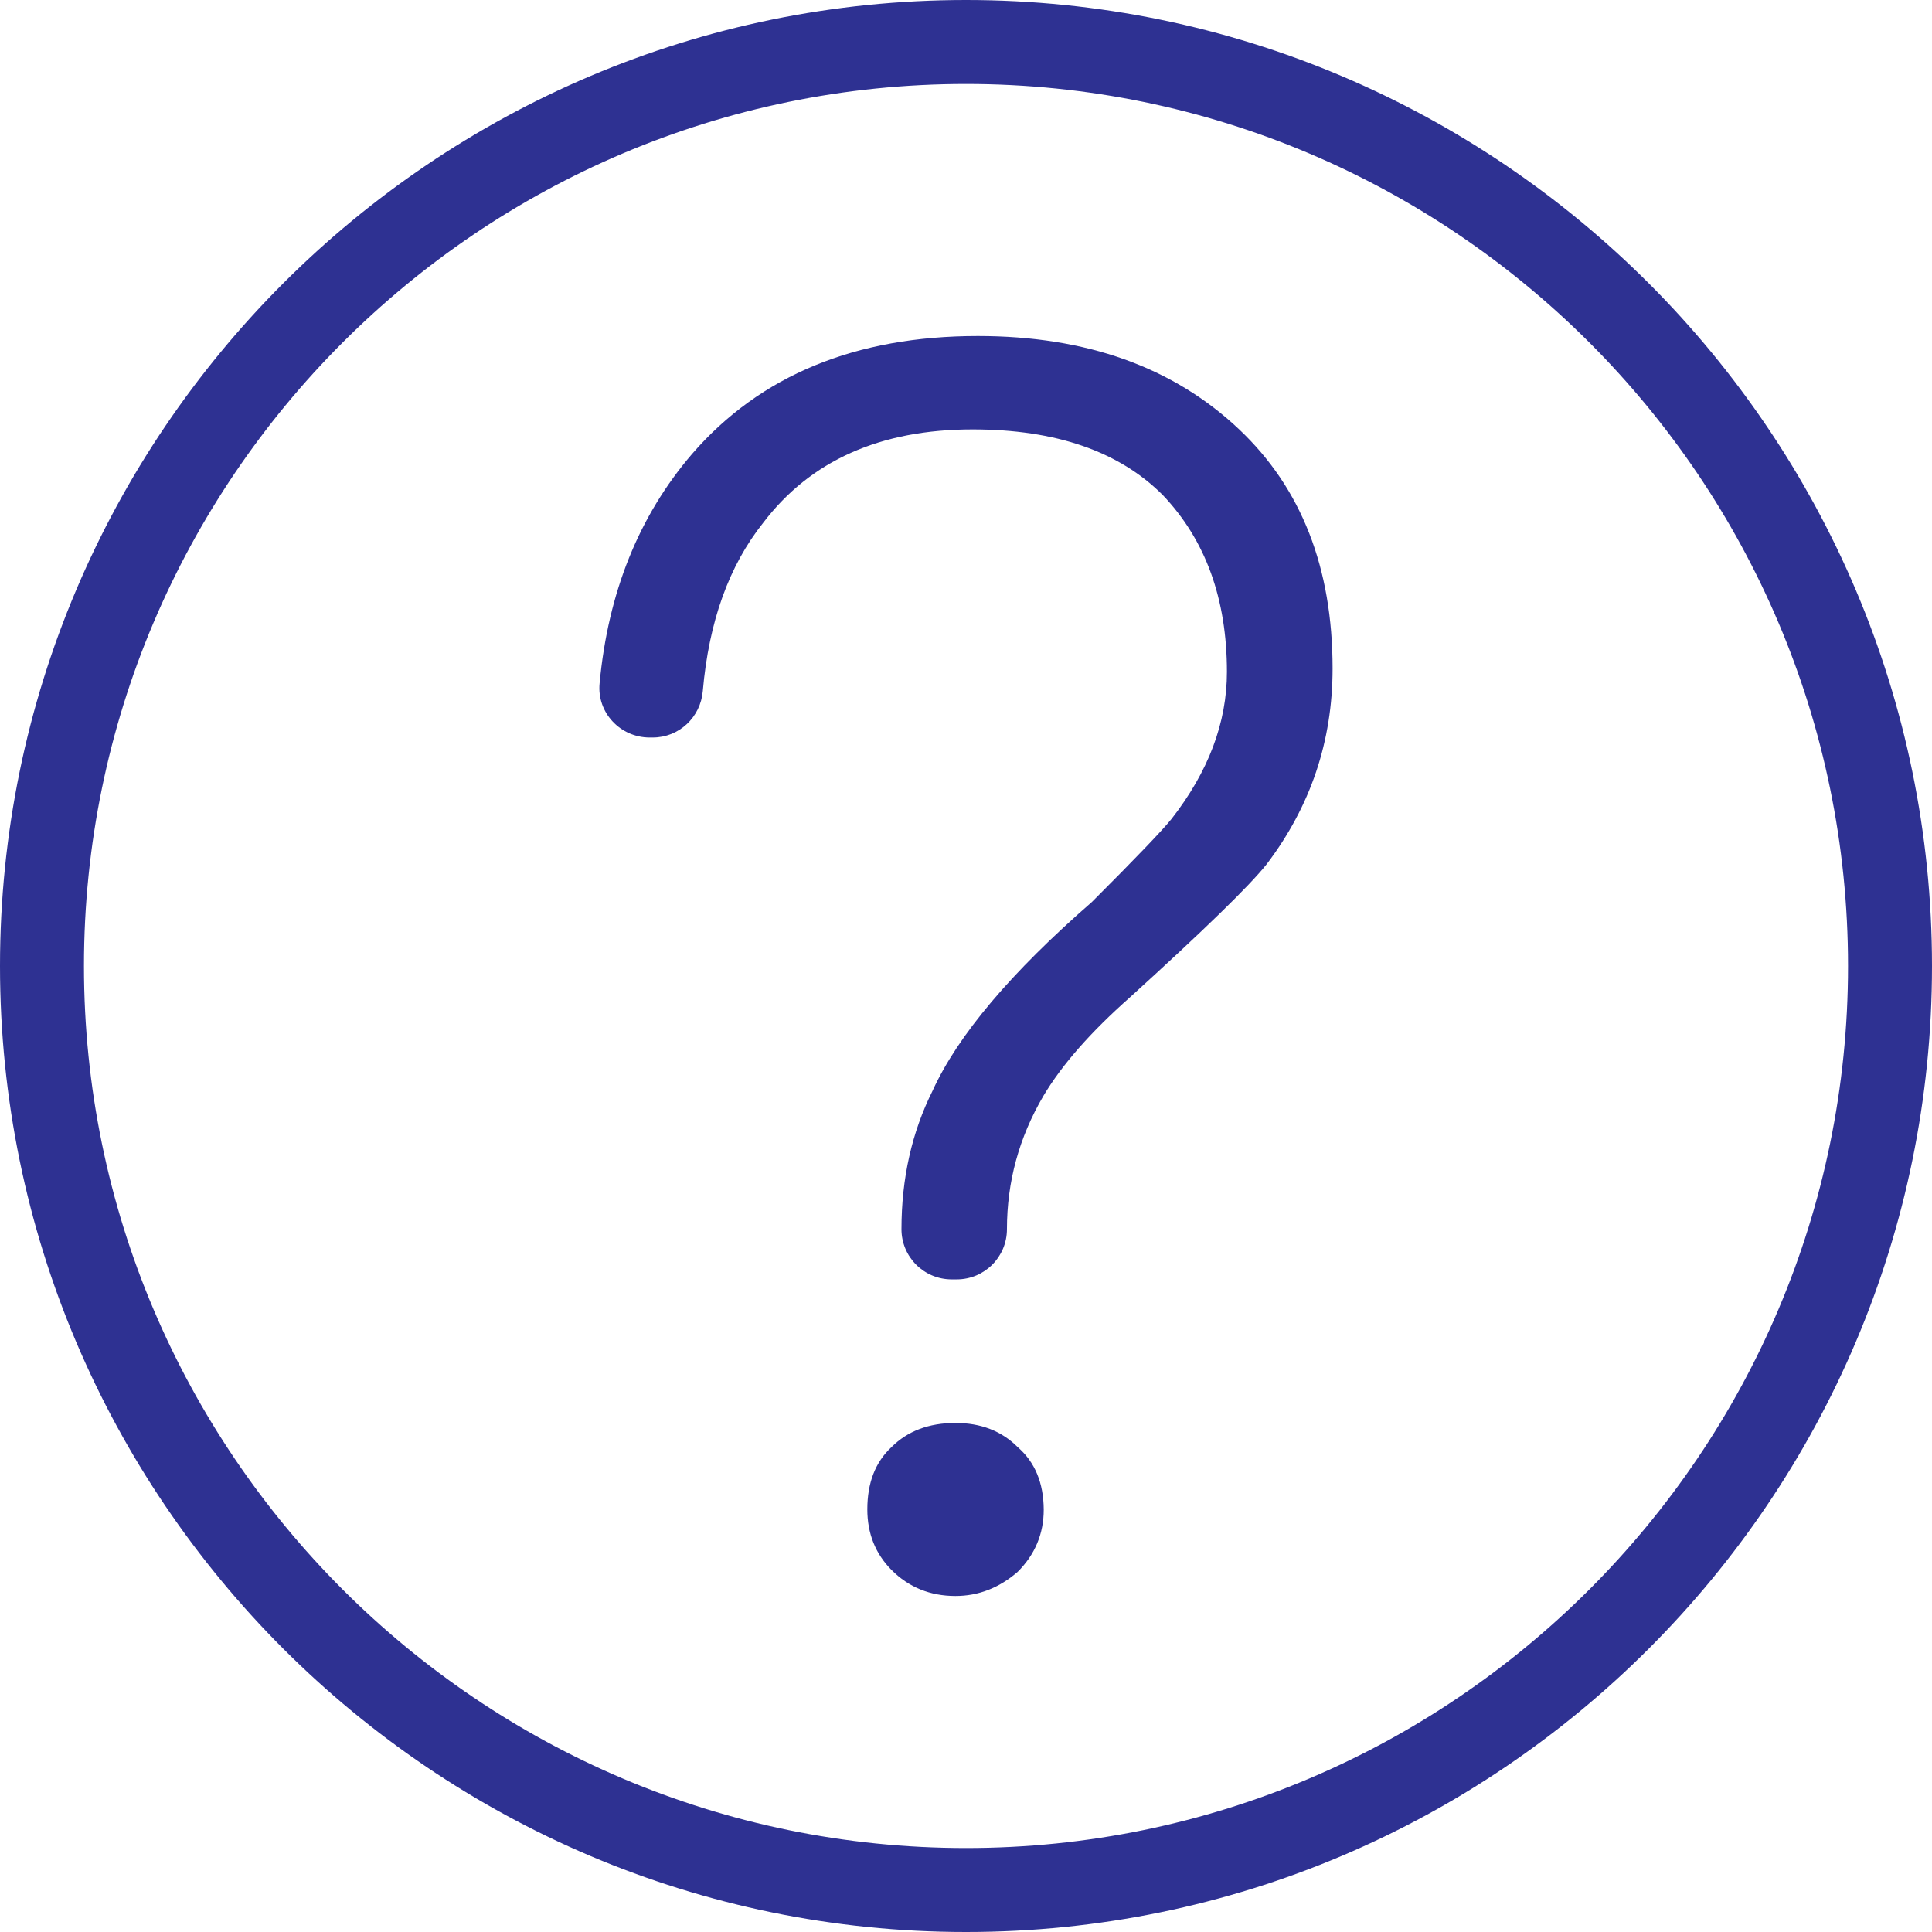
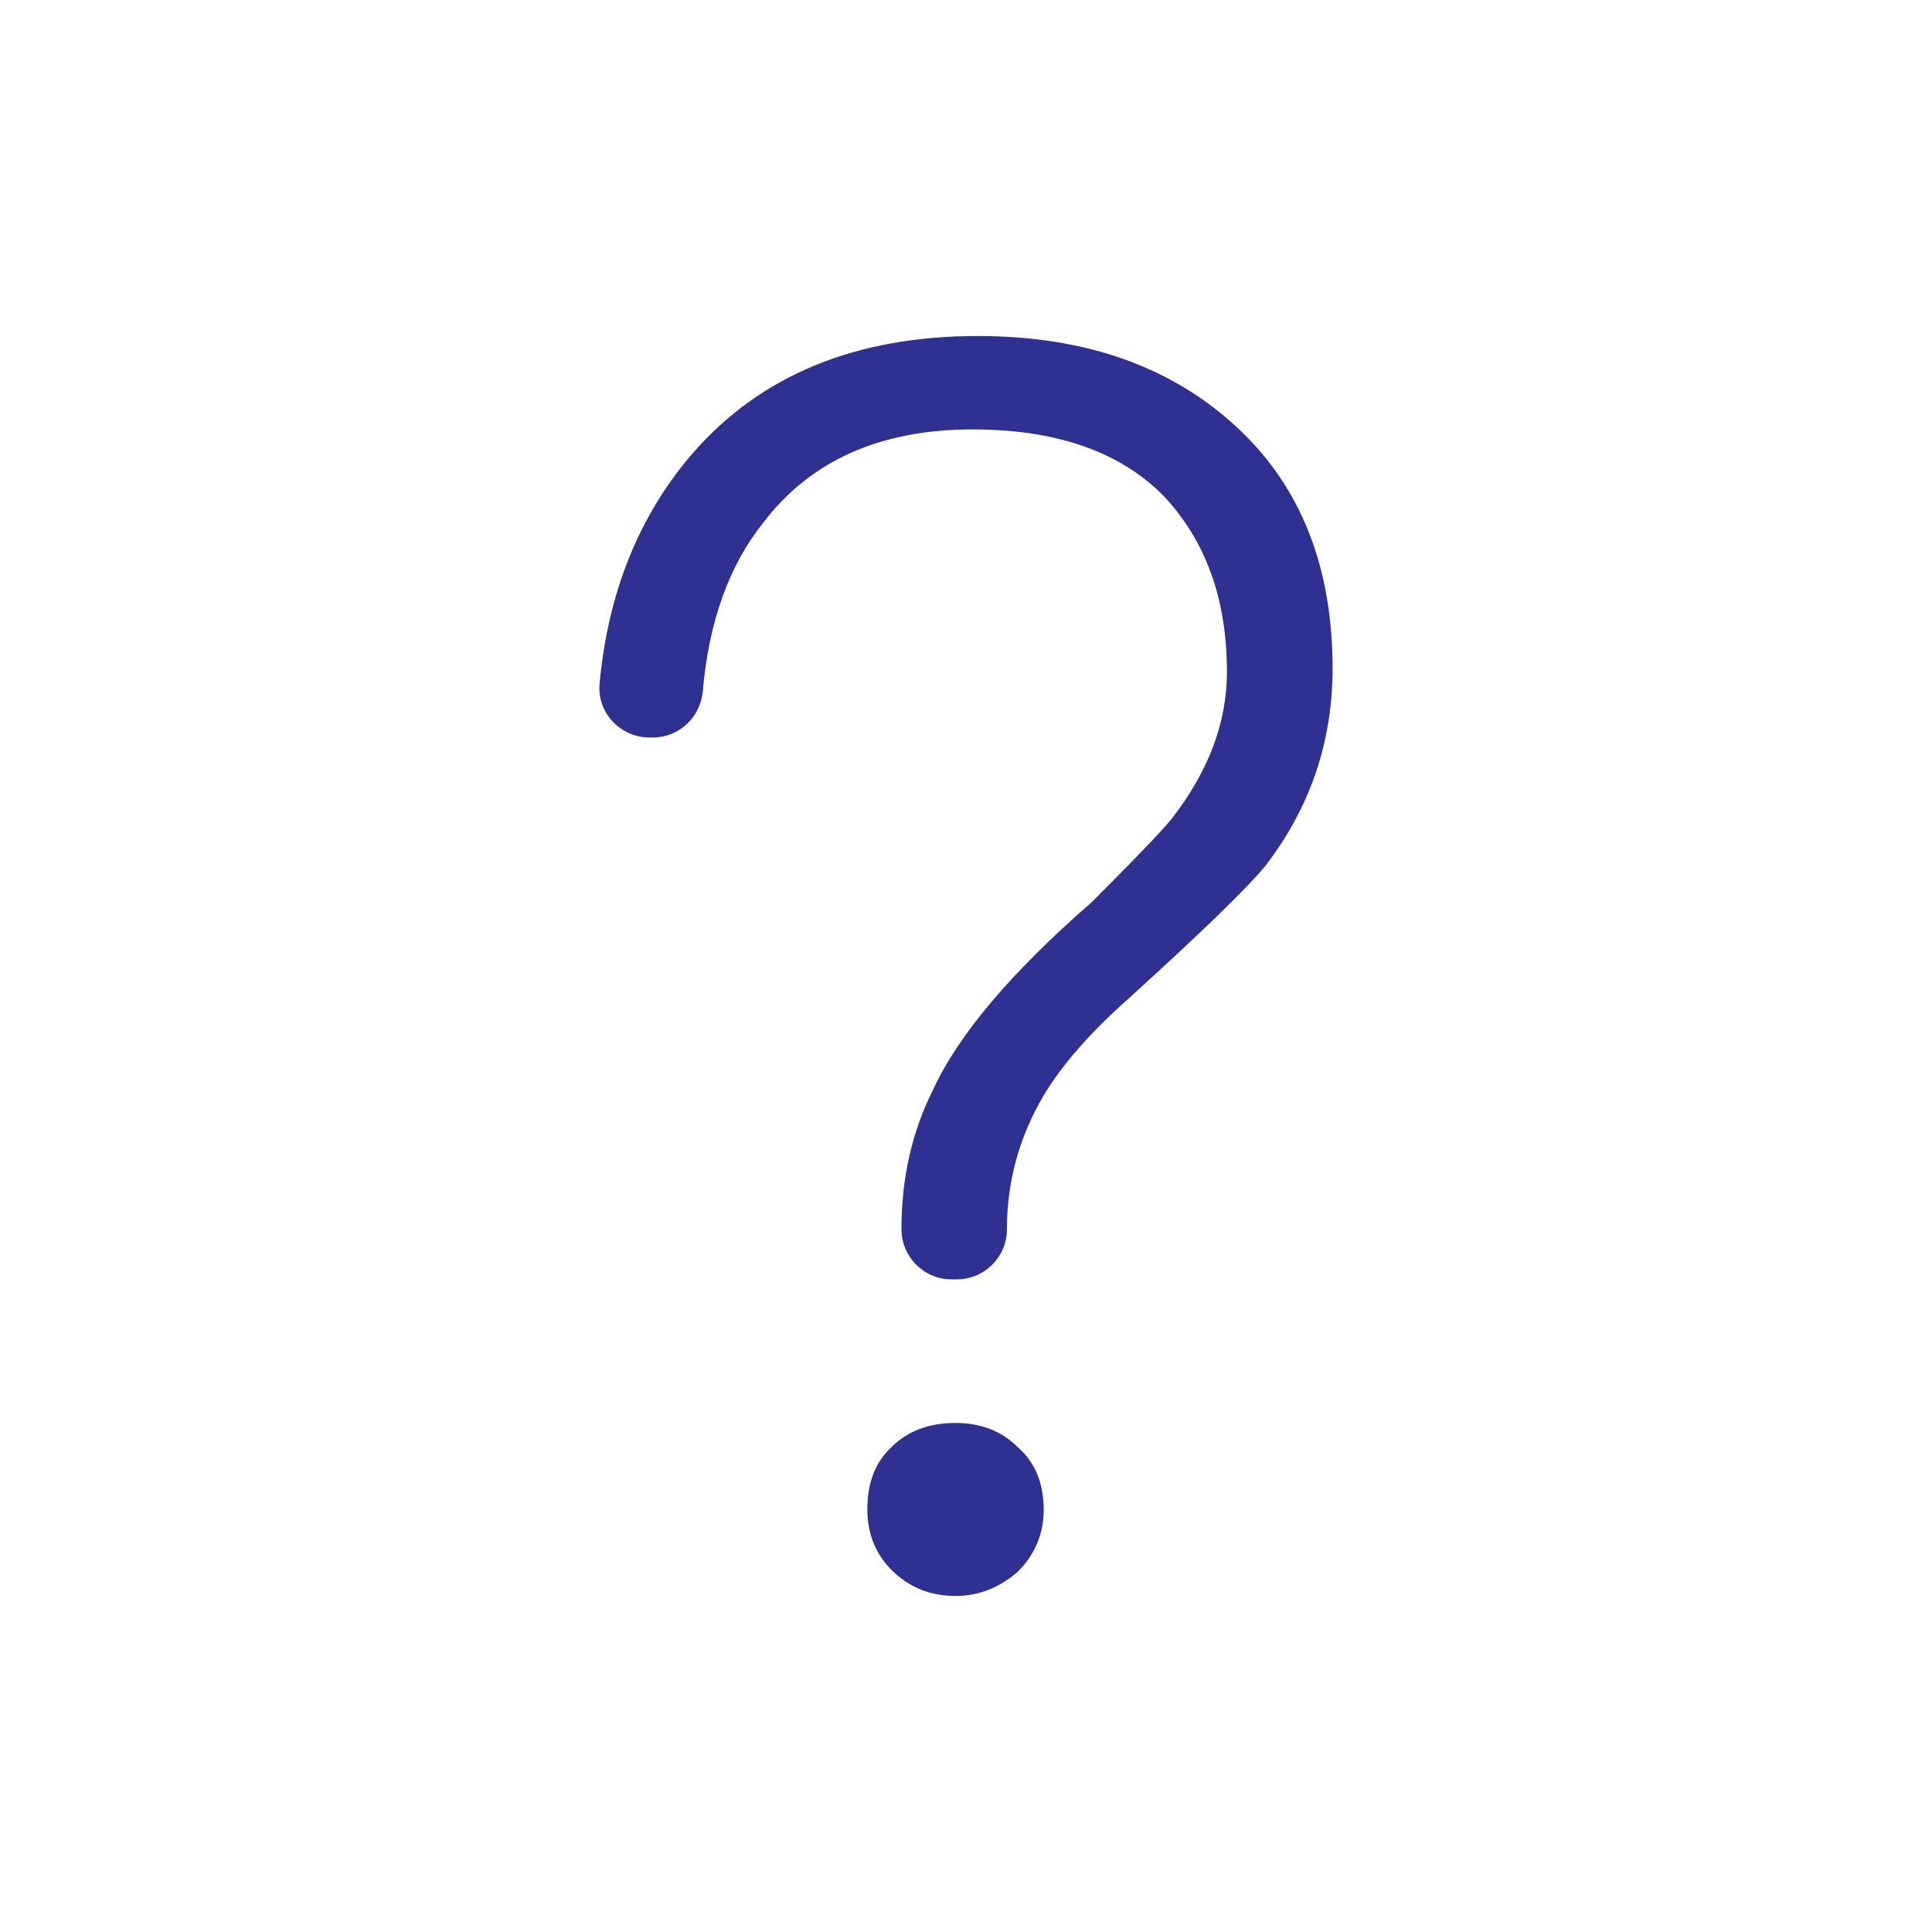
<svg xmlns="http://www.w3.org/2000/svg" t="1767629506760" class="icon" viewBox="0 0 1024 1024" version="1.1" p-id="20105" width="200" height="200">
-   <path d="M512 0C229.7 0 0 229.7 0 512s229.7 512 512 512 512-229.7 512-512S794.3 0 512 0z m0 979.5C254.2 979.5 44.5 769.8 44.5 512S254.2 44.5 512 44.5 979.5 254.2 979.5 512 769.8 979.5 512 979.5z" p-id="20106" fill="#2e3192" />
  <path d="M539.4 767c-8.6-8.6-19.6-12.8-33-12.8-14.1 0-25.4 4.3-33.9 12.8-8.6 8-12.8 19-12.8 33 0 12.8 4.3 23.5 12.8 32.1 9.2 9.2 20.5 13.8 33.9 13.8 12.2 0 23.2-4.3 33-12.8 9.2-9.2 13.8-20.2 13.8-33-0.1-14.1-4.6-25.1-13.8-33.1zM656.8 227.6c-34.9-33-81-49.5-138.5-49.5-64.8 0-115.3 20.8-151.4 62.4-28.2 32.8-44.6 73.4-49.1 121.7-1.5 15.5 11 28.7 26.5 28.7h1.7c13.9 0 25.3-10.7 26.5-24.6 3.2-36.8 13.9-66.5 32-89.2 25.1-33 62.1-49.5 111-49.5 44 0 77.7 11.6 100.9 34.9 22.6 23.8 33.9 55 33.9 93.6 0 26.9-9.8 52.9-29.4 78-4.9 6.1-19 20.8-42.2 44-42.8 37.3-71 70.6-84.4 100-11 22-16.5 46.5-16.5 73.4 0 14.7 11.9 26.6 26.6 26.6h2.7c14.7 0 26.6-11.9 26.6-26.6 0-25.1 6.4-48.6 19.3-70.6 9.8-16.5 25.1-33.9 45.9-52.3 39.1-35.5 63.3-59 72.5-70.6 23.2-30.6 34.9-65.1 34.9-103.7 0-53.3-16.5-95.5-49.5-126.7z" p-id="20107" fill="#2e3192" />
</svg>